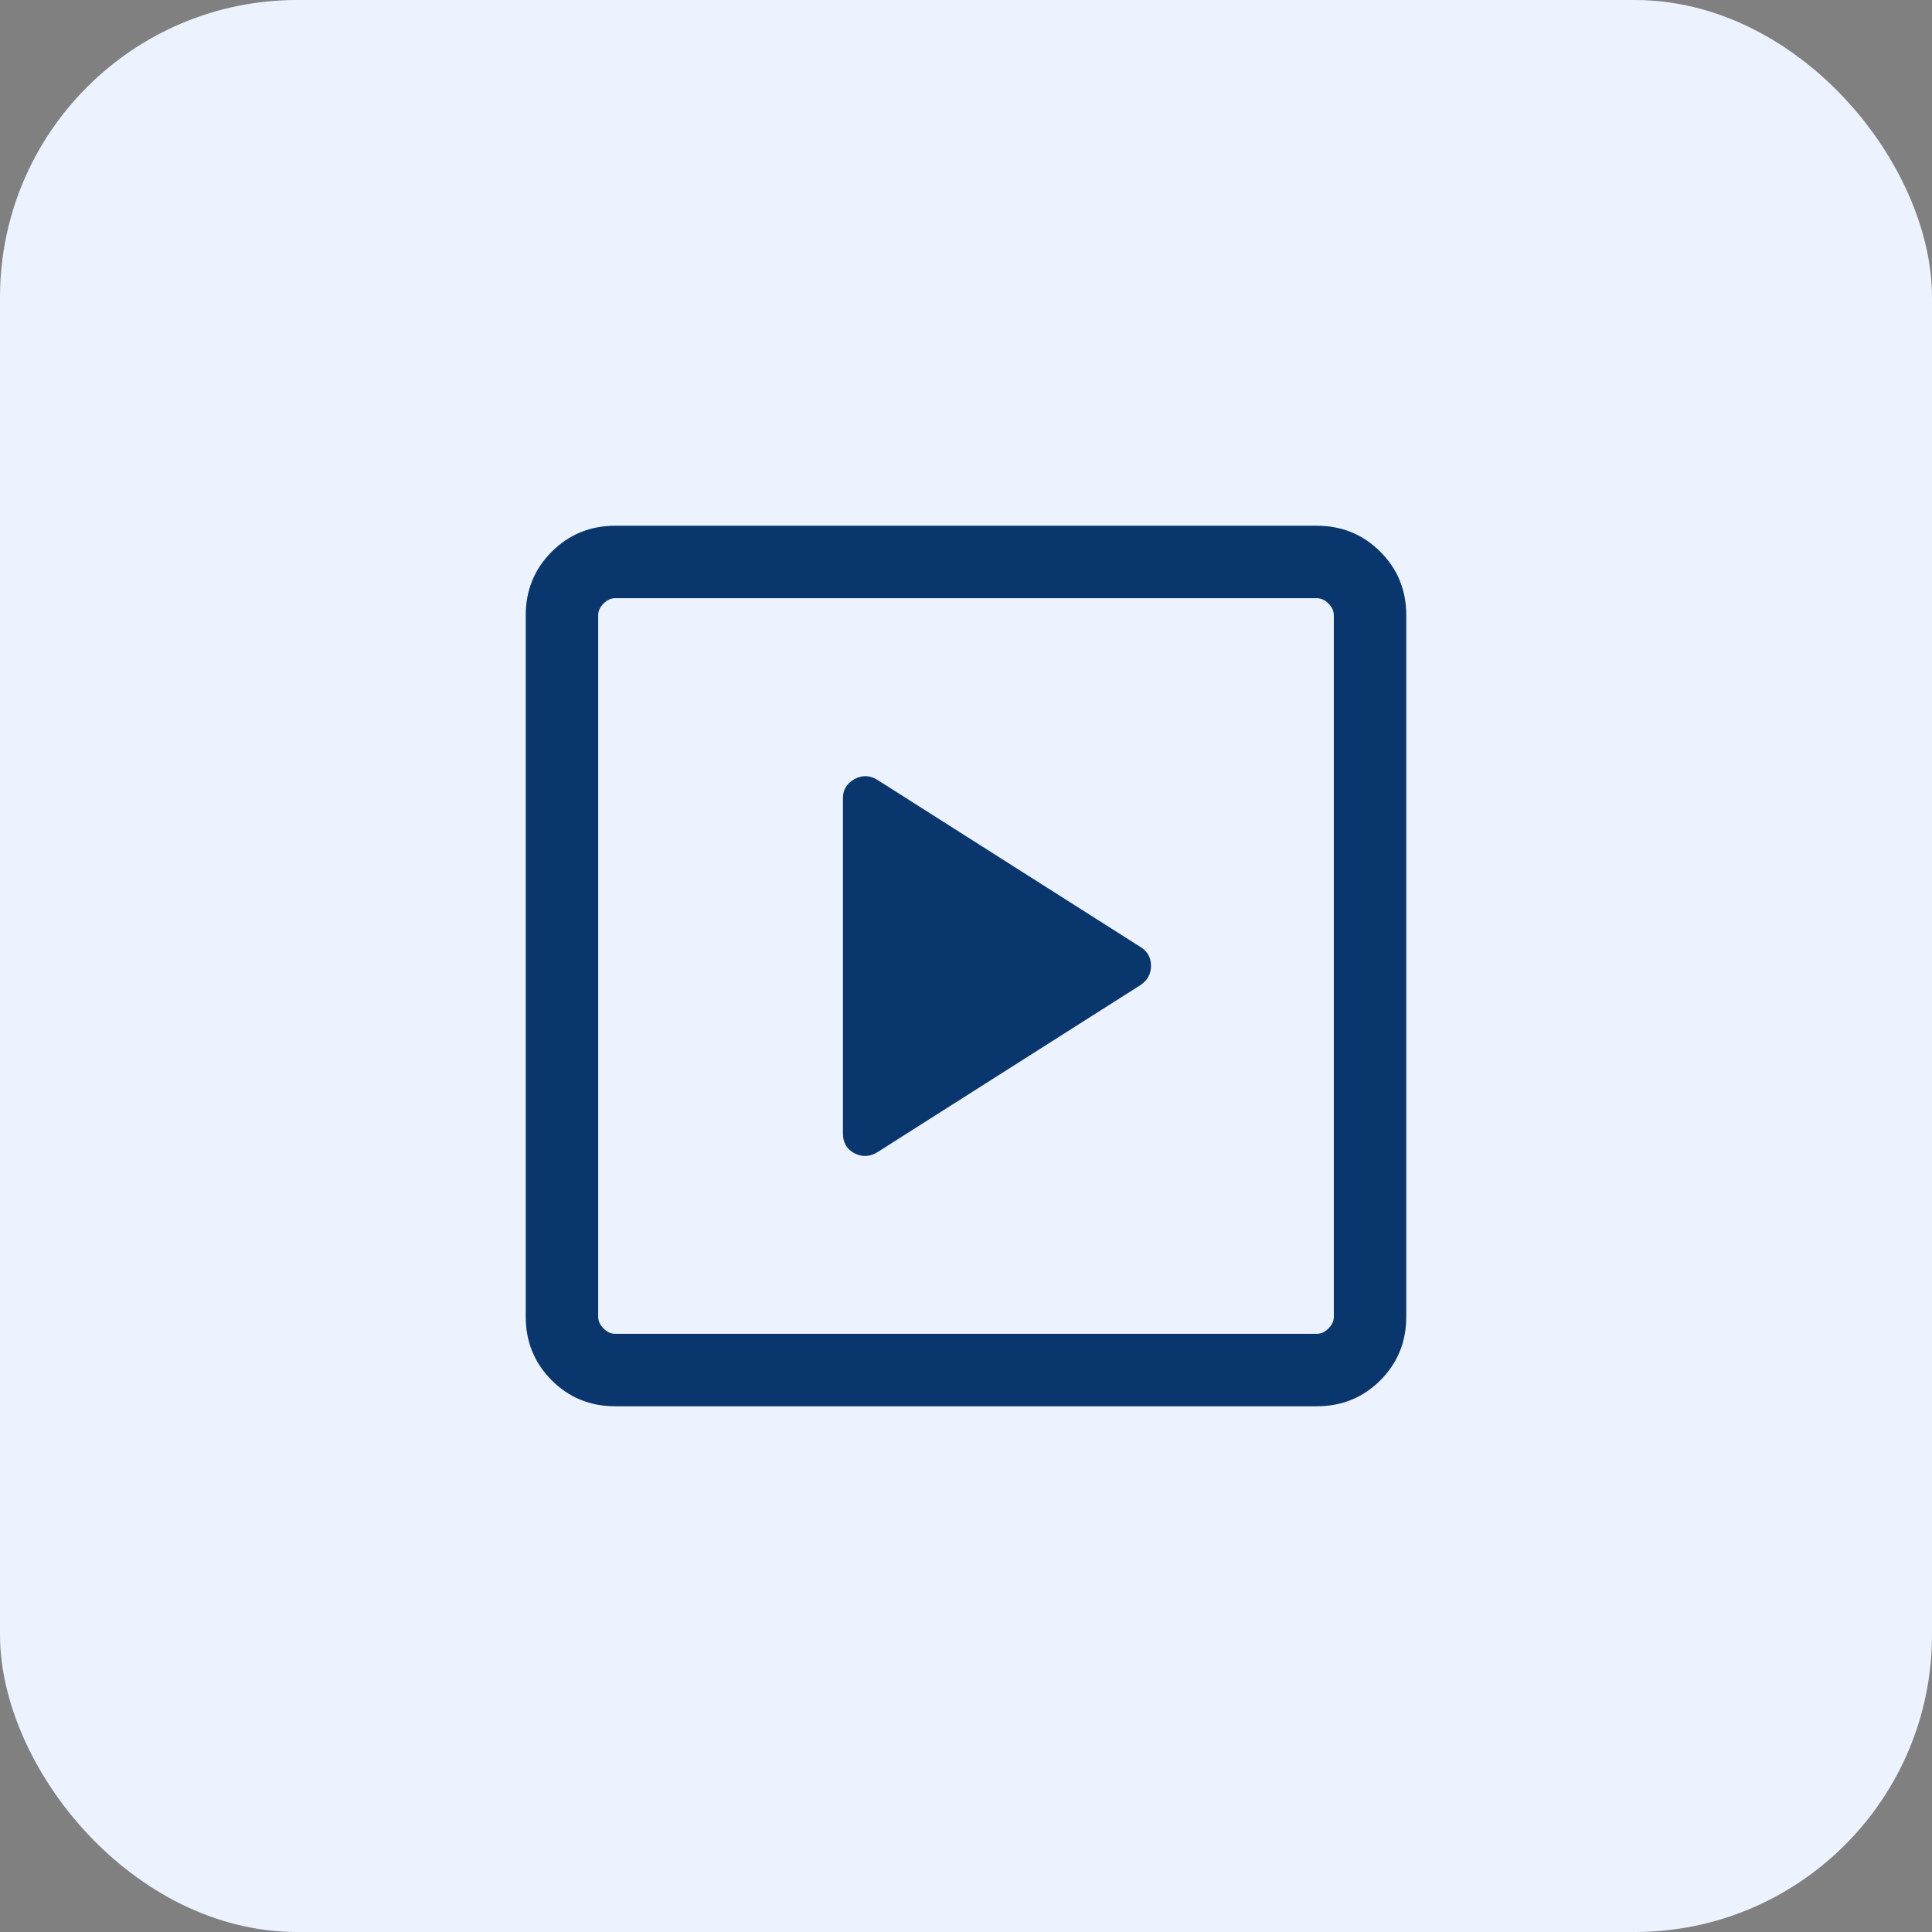
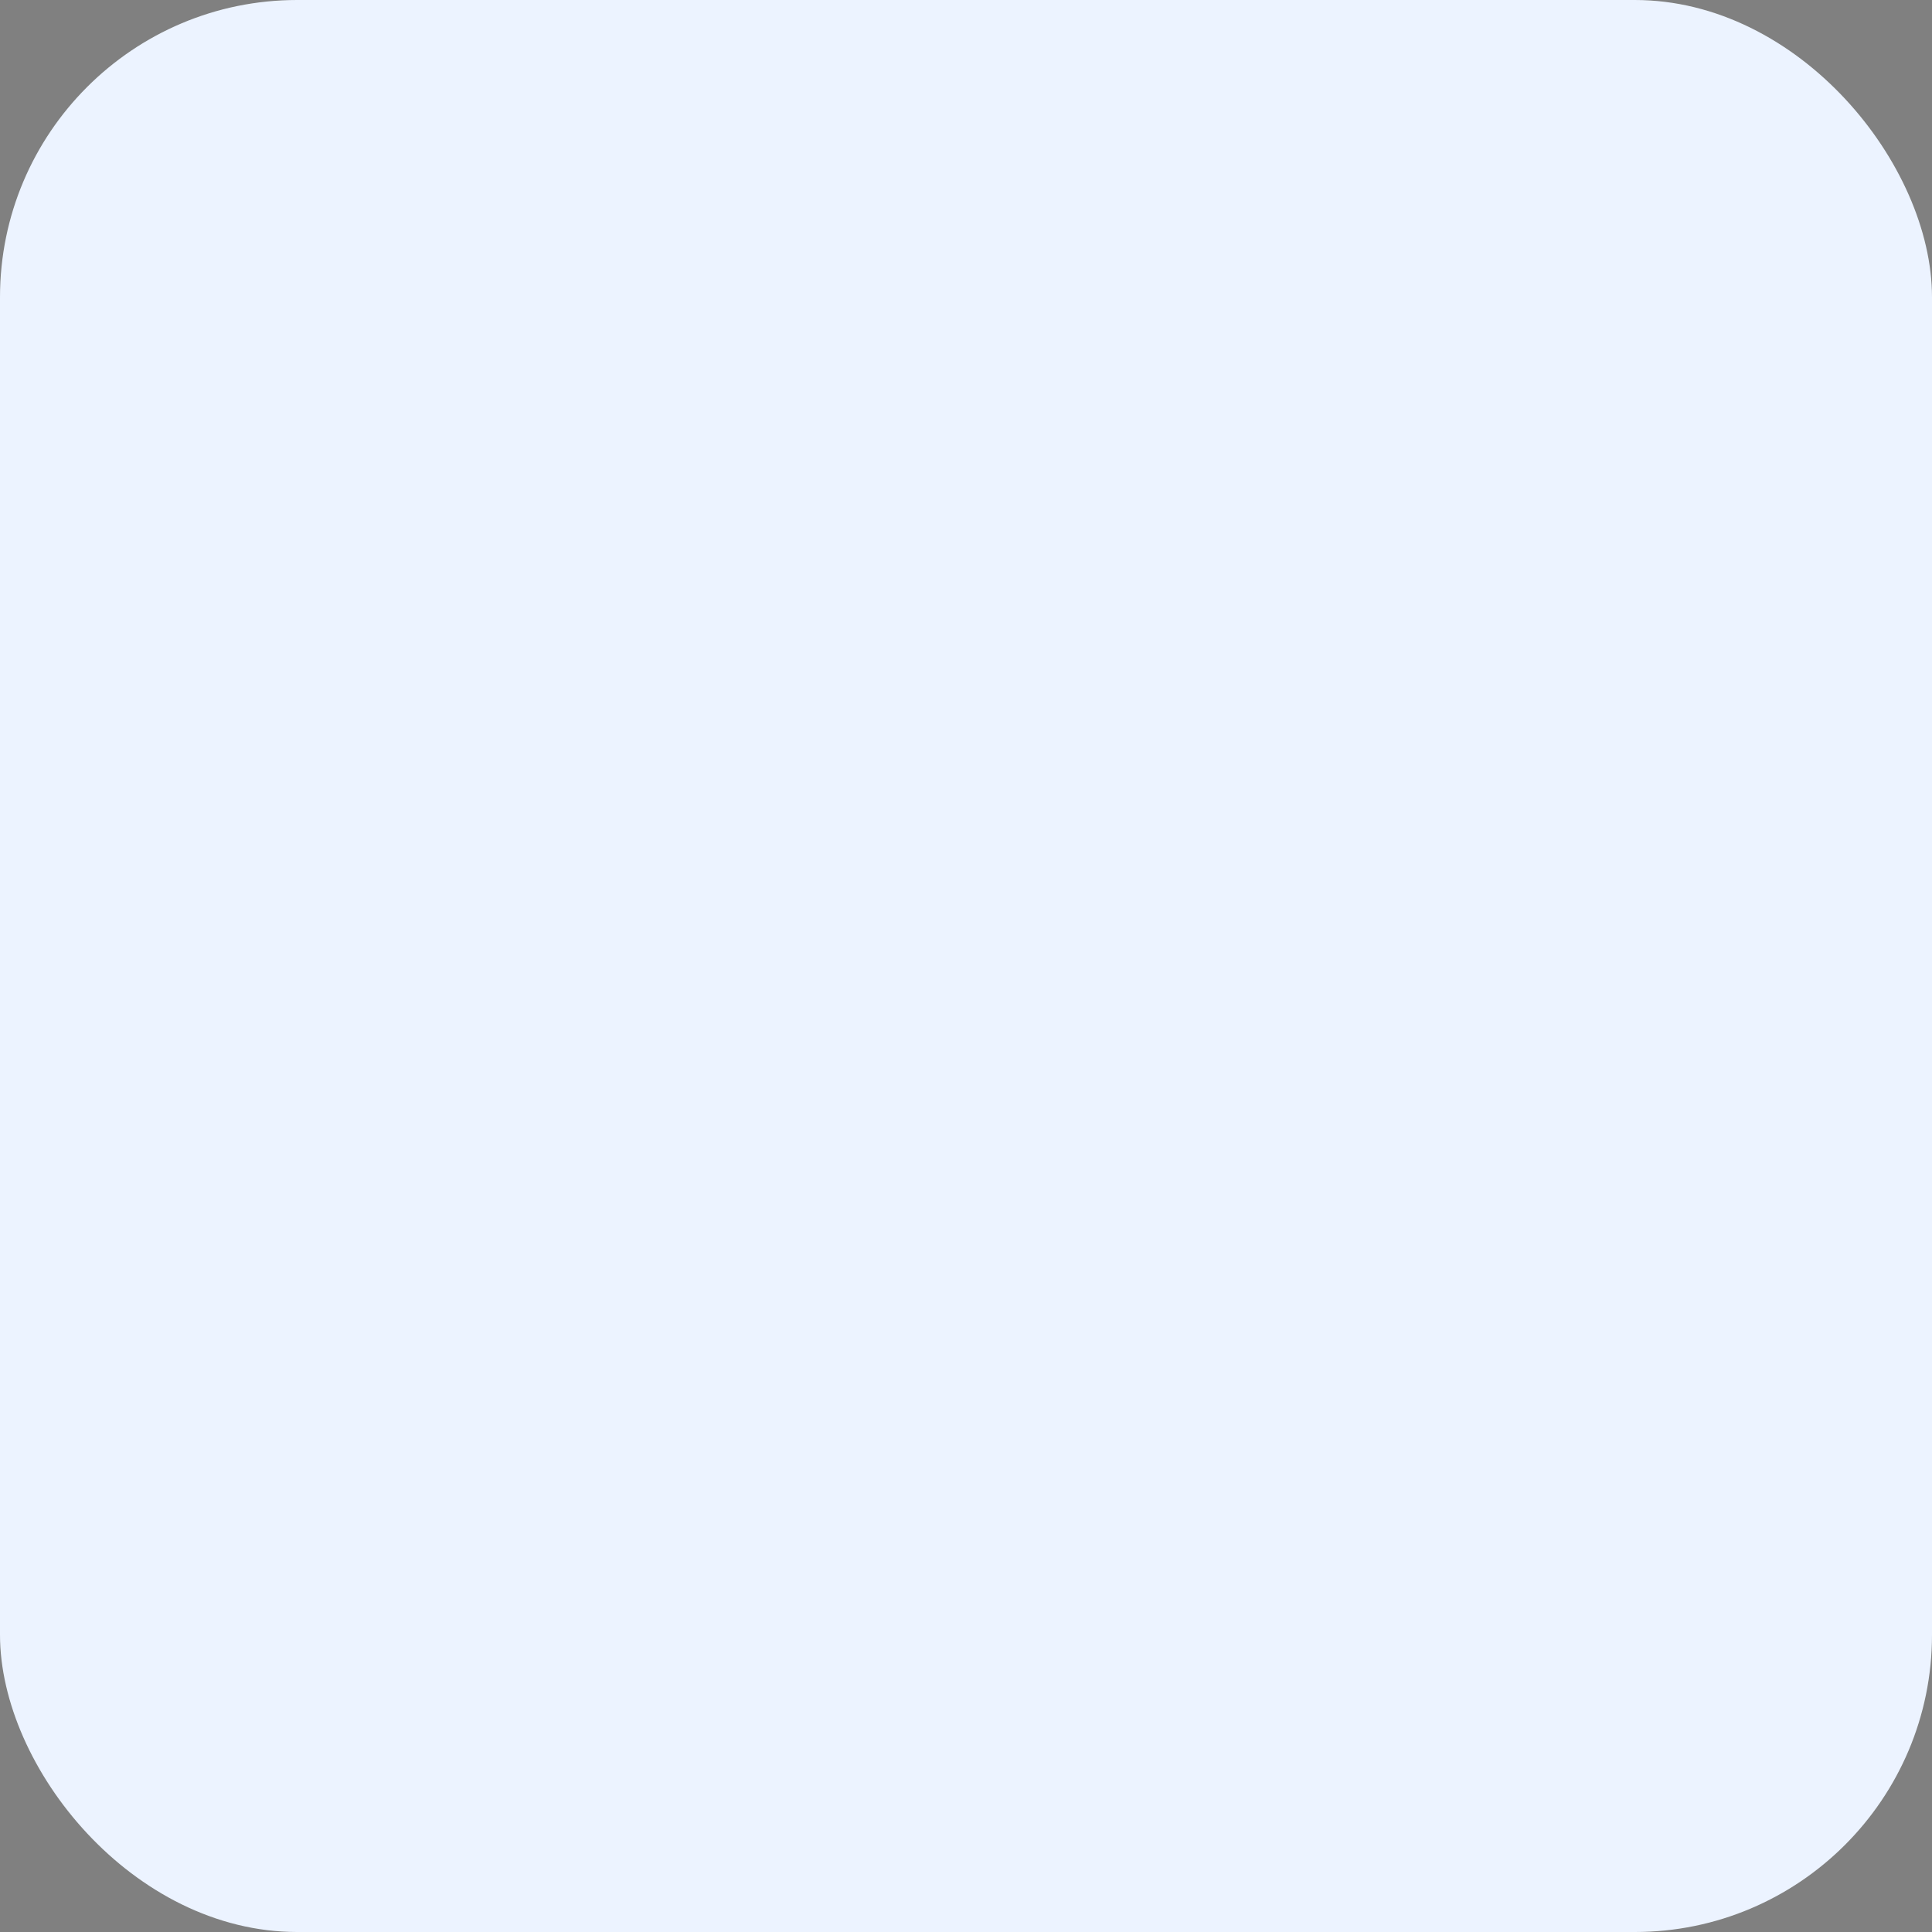
<svg xmlns="http://www.w3.org/2000/svg" width="26" height="26" viewBox="0 0 26 26" fill="none">
  <rect x="0" y="0" width="26" height="26" fill="#808080" stroke="none" />
  <rect width="26" height="26" rx="4" fill="#ECF3FF" />
  <mask id="mask0_2994_8848" style="mask-type:alpha" maskUnits="userSpaceOnUse" x="4" y="4" width="18" height="18">
-     <rect x="4" y="4" width="18" height="18" fill="#D9D9D9" />
-   </mask>
+     </mask>
  <g mask="url(#mask0_2994_8848)">
-     <path d="M15.354 13.253C15.444 13.19 15.49 13.105 15.49 12.997C15.49 12.889 15.444 12.806 15.354 12.748L11.812 10.498C11.709 10.432 11.605 10.428 11.501 10.484C11.397 10.54 11.344 10.626 11.344 10.743V15.252C11.344 15.379 11.397 15.468 11.501 15.521C11.605 15.574 11.709 15.568 11.812 15.503L15.354 13.253ZM8.281 18.925C7.943 18.925 7.658 18.809 7.425 18.576C7.192 18.342 7.075 18.057 7.075 17.719V8.281C7.075 7.943 7.192 7.658 7.425 7.425C7.658 7.192 7.943 7.075 8.281 7.075H17.719C18.057 7.075 18.342 7.192 18.576 7.425C18.809 7.658 18.925 7.943 18.925 8.281V17.719C18.925 18.057 18.809 18.342 18.576 18.576C18.342 18.809 18.057 18.925 17.719 18.925H8.281ZM8.281 17.95H17.719C17.777 17.95 17.83 17.926 17.878 17.878C17.926 17.83 17.95 17.777 17.95 17.719V8.281C17.95 8.223 17.926 8.17 17.878 8.122C17.83 8.074 17.777 8.05 17.719 8.05H8.281C8.223 8.05 8.17 8.074 8.122 8.122C8.074 8.17 8.05 8.223 8.05 8.281V17.719C8.05 17.777 8.074 17.83 8.122 17.878C8.17 17.926 8.223 17.95 8.281 17.95Z" fill="#09366D" />
-   </g>
+     </g>
</svg>